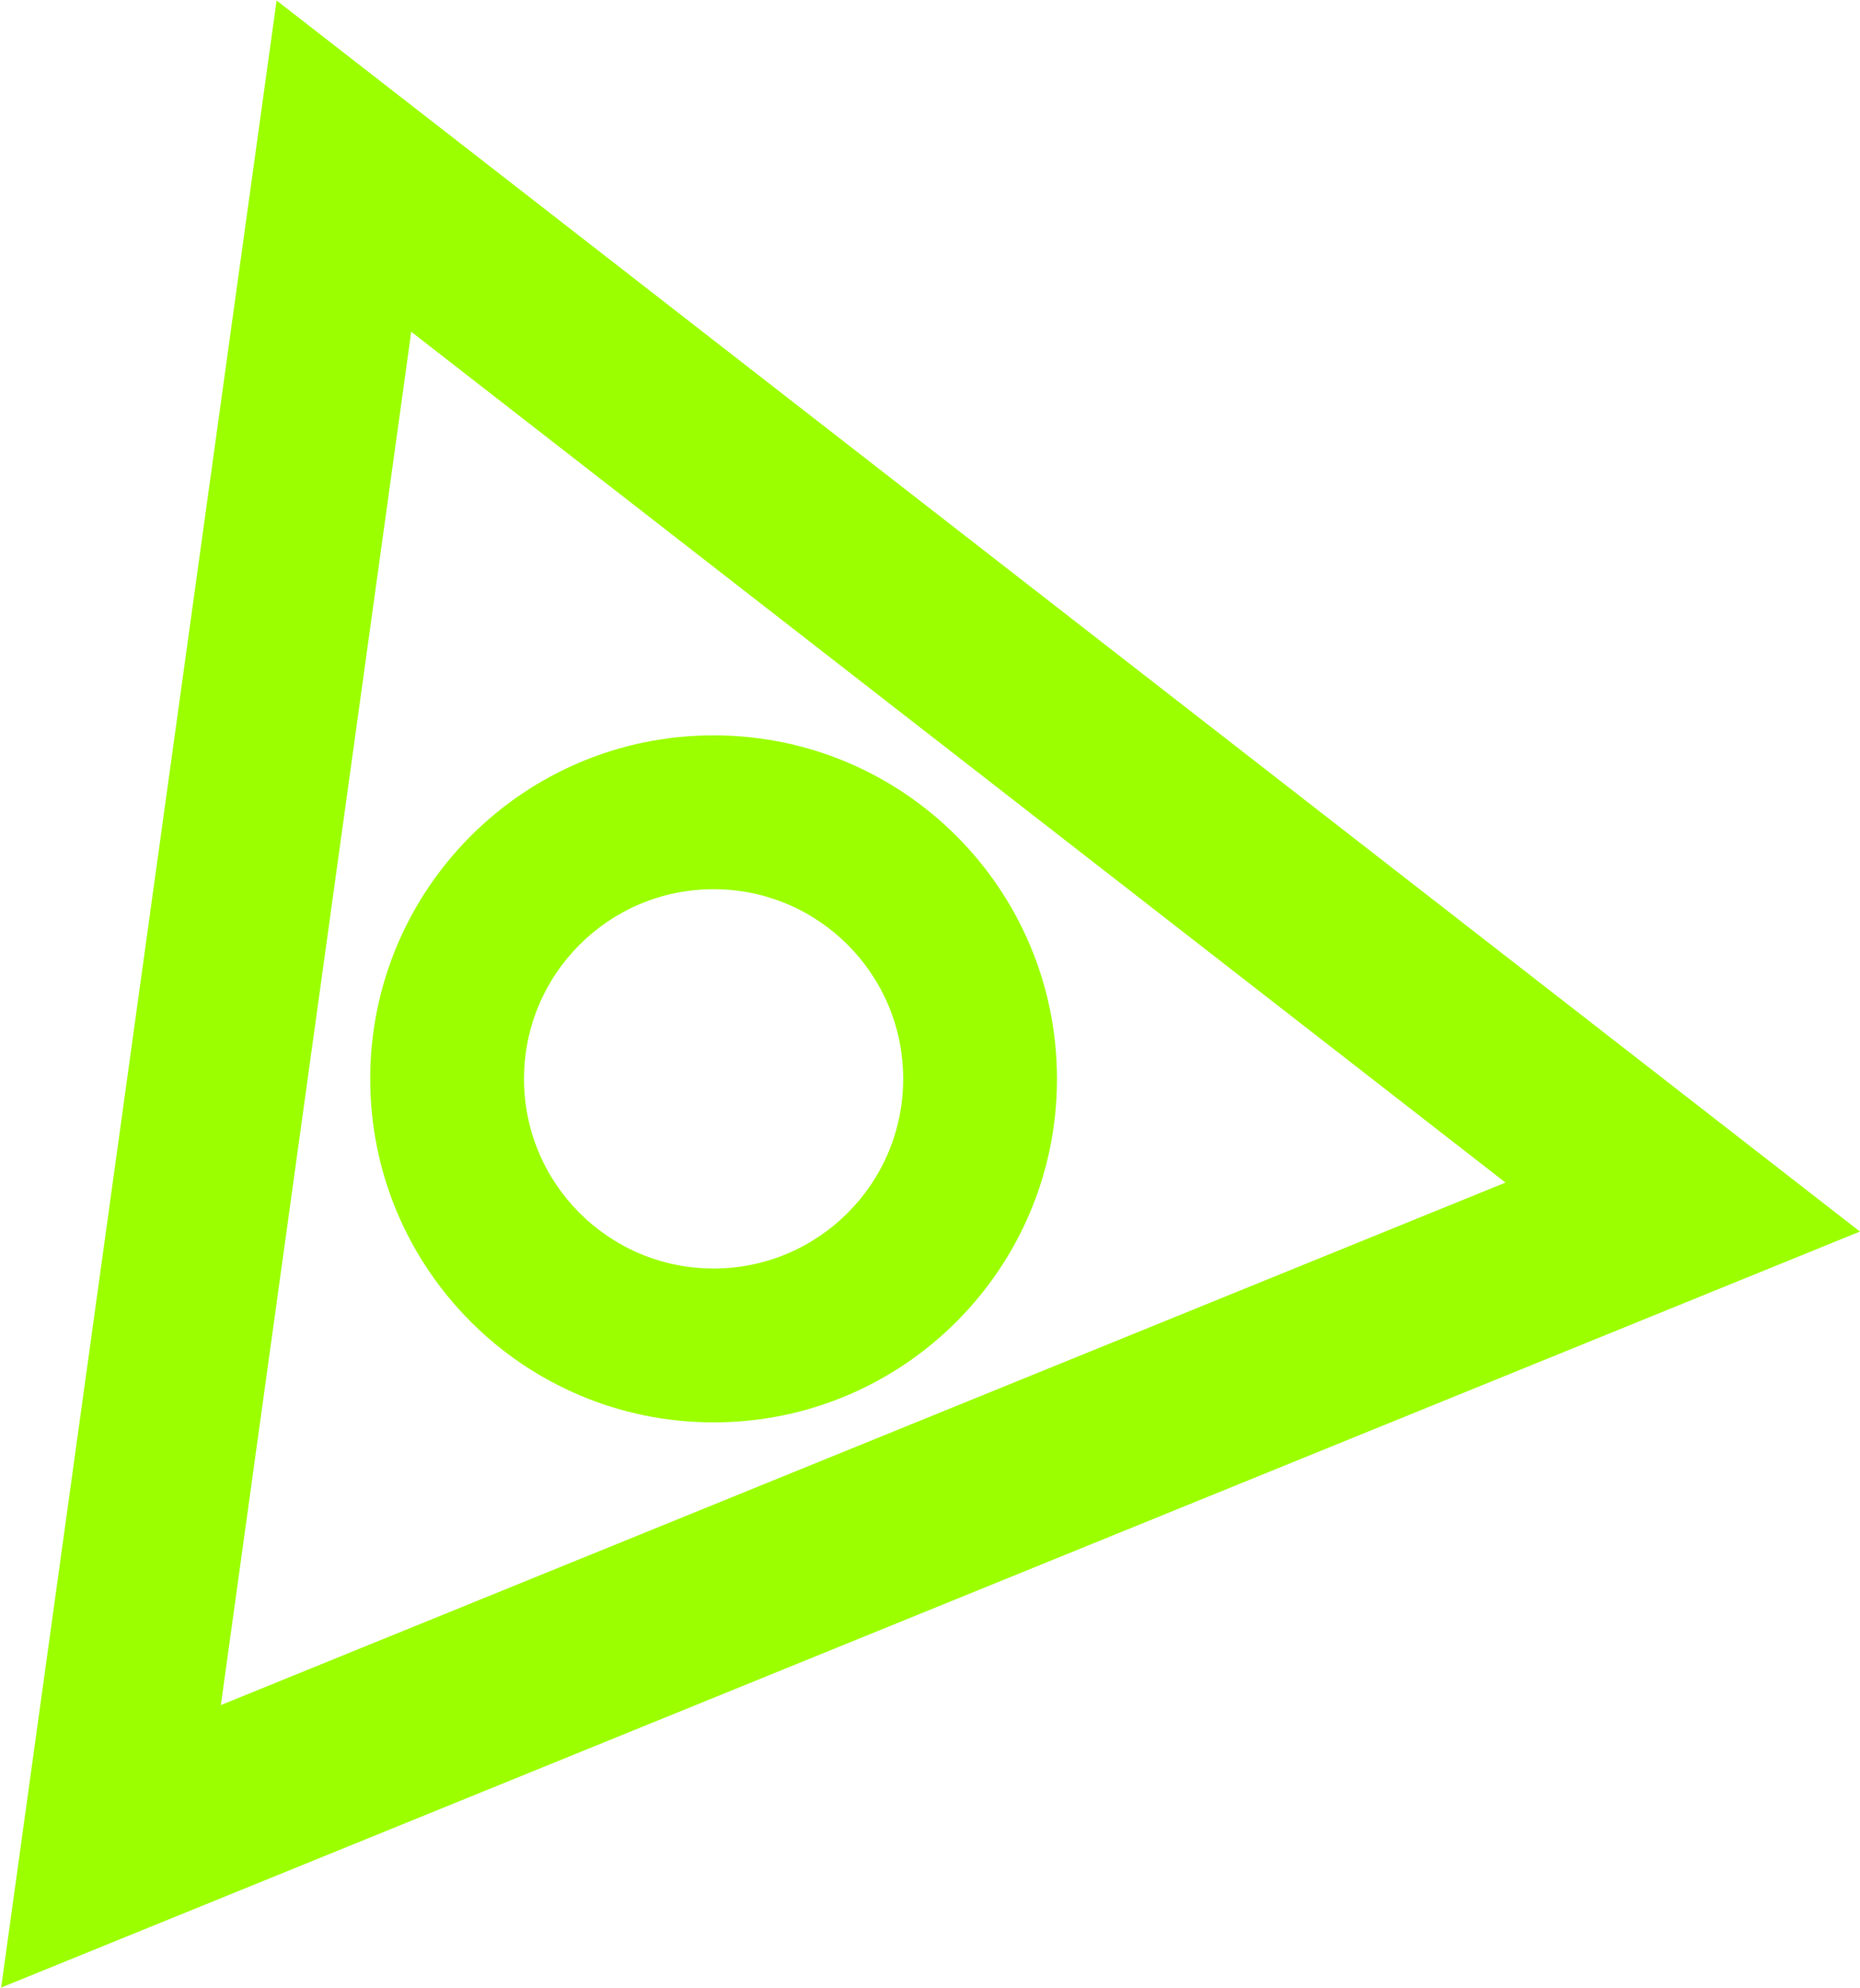
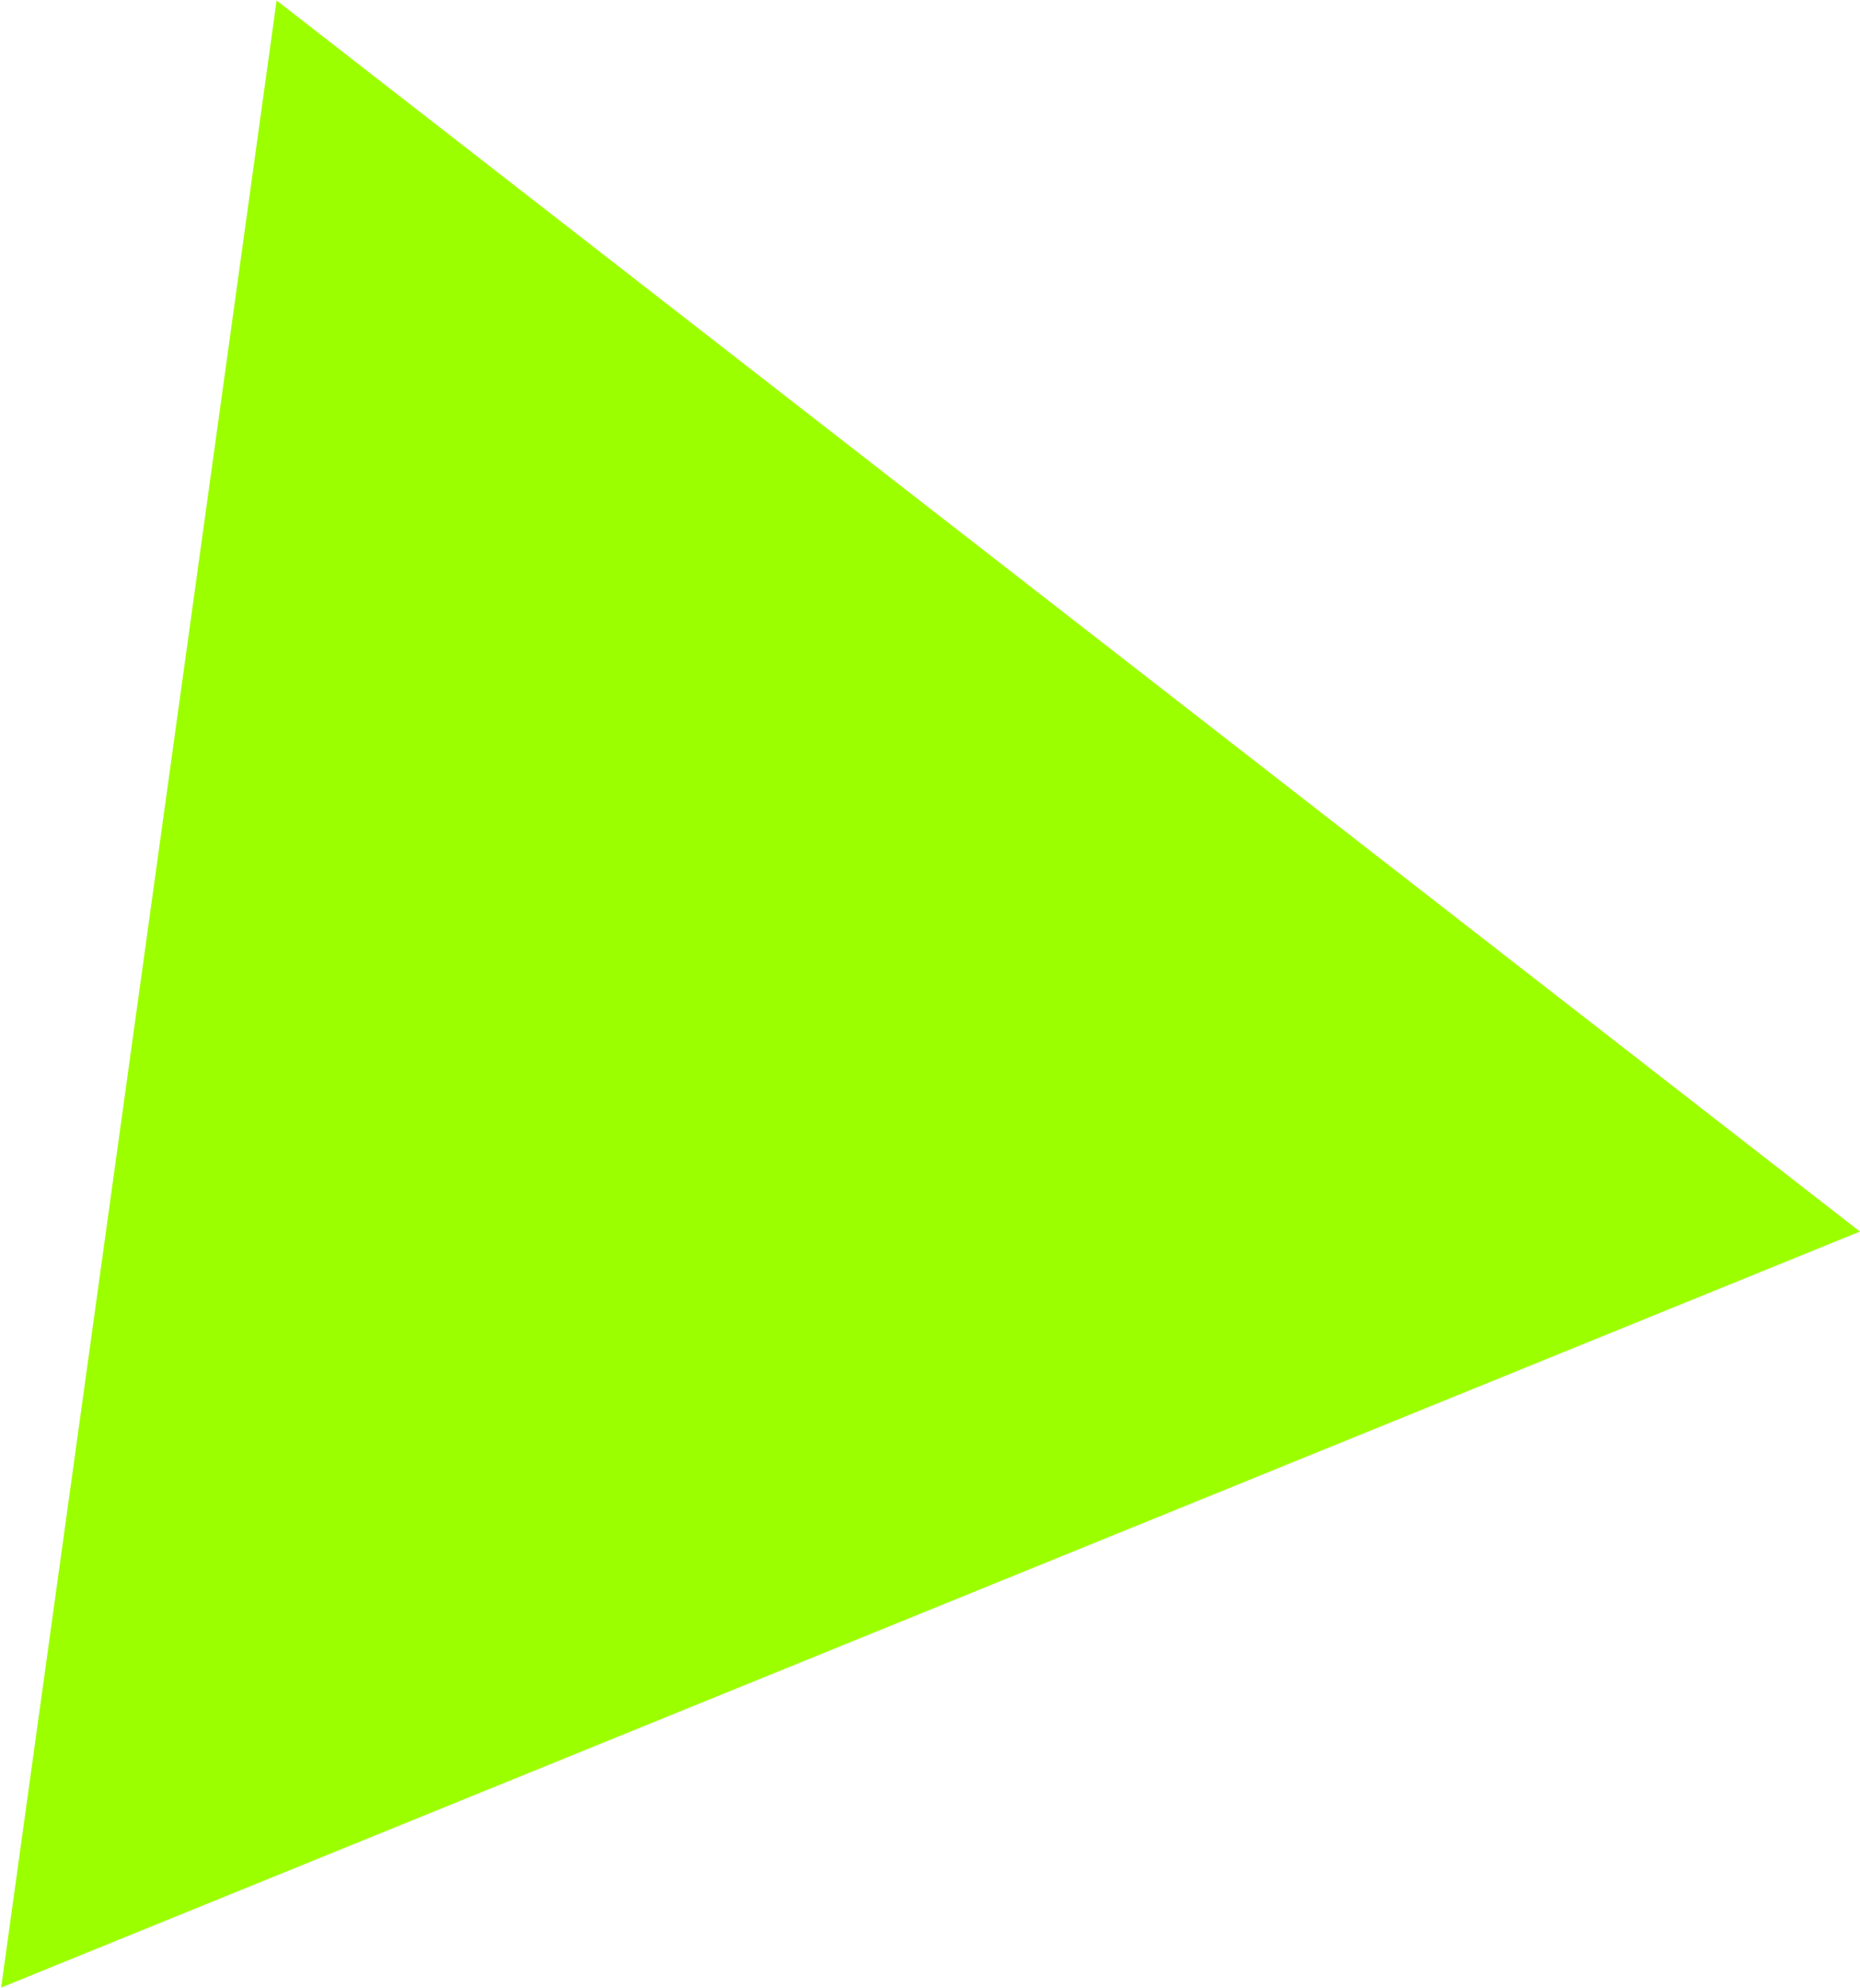
<svg xmlns="http://www.w3.org/2000/svg" width="1040" height="1111" viewBox="0 0 1040 1111" fill="none">
-   <path fill-rule="evenodd" clip-rule="evenodd" d="M154.66 0.273L0.638 1110.89L1039.96 688.348L154.66 0.273ZM229.939 185.433L123.492 952.997L841.779 660.971L229.939 185.433Z" fill="#9CFF00" />
-   <path fill-rule="evenodd" clip-rule="evenodd" d="M399 709C457.542 709 505 661.542 505 603C505 544.458 457.542 497 399 497C340.458 497 293 544.458 293 603C293 661.542 340.458 709 399 709ZM399 795C505.039 795 591 709.039 591 603C591 496.961 505.039 411 399 411C292.961 411 207 496.961 207 603C207 709.039 292.961 795 399 795Z" fill="#9CFF00" />
+   <path fill-rule="evenodd" clip-rule="evenodd" d="M154.66 0.273L0.638 1110.89L1039.96 688.348L154.66 0.273ZM229.939 185.433L841.779 660.971L229.939 185.433Z" fill="#9CFF00" />
</svg>